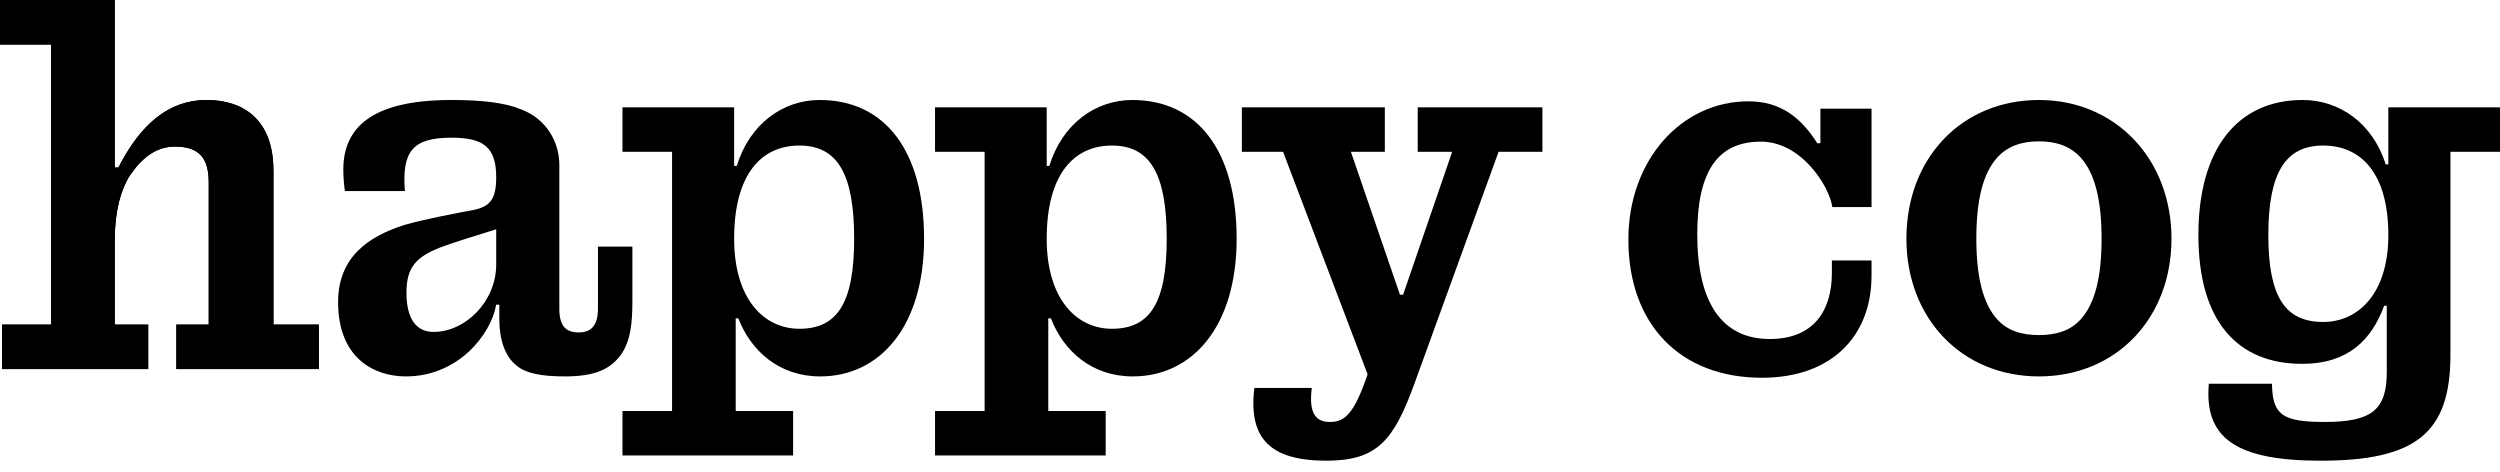
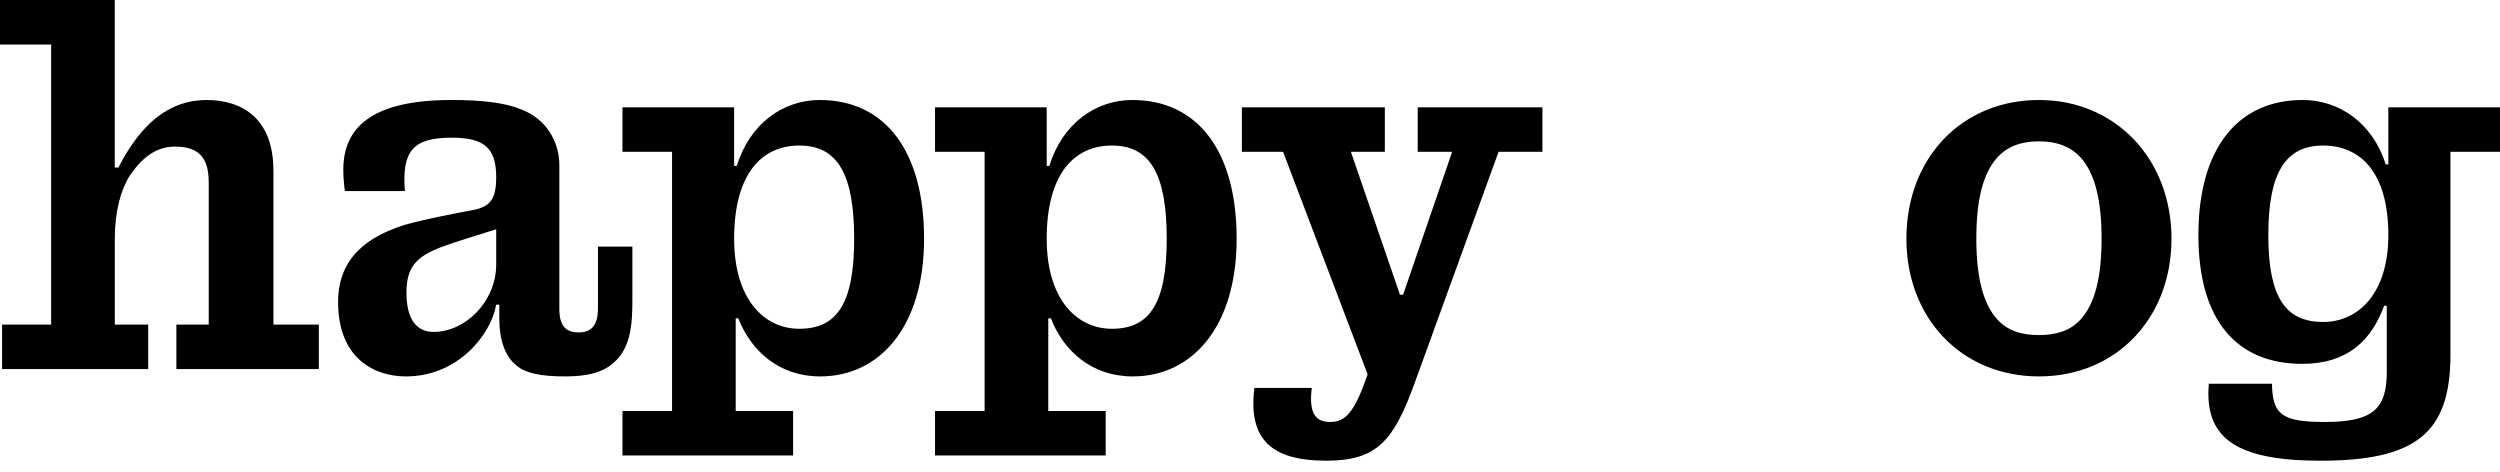
<svg xmlns="http://www.w3.org/2000/svg" width="434" height="82" viewBox="0 0 434 82" fill="none">
  <path d="M414.615 40.807C414.615 50.895 409.452 55.894 403.292 55.894C396.77 55.894 393.78 51.622 393.78 40.807C393.78 29.992 396.77 25.266 403.292 25.266C409.814 25.266 414.615 29.992 414.615 40.807ZM402.839 79.978C419.416 79.978 425.395 75.161 425.395 61.62V26.357H434V18.63H414.615V28.537H414.162C411.897 21.357 406.1 17.357 399.759 17.357C388.436 17.357 381.642 25.81 381.642 40.807C381.642 55.802 388.436 63.164 399.668 63.164C407.64 63.164 411.716 58.983 413.89 53.076H414.343V64.618C414.343 71.161 411.716 73.252 403.564 73.252C396.136 73.252 394.505 71.98 394.414 66.617H383.454C382.638 75.978 388.073 79.978 402.839 79.978ZM343.091 41.443C343.091 34.9 344.178 30.173 346.715 27.356C348.527 25.356 350.972 24.539 353.962 24.539C356.951 24.539 359.397 25.357 361.208 27.356C363.745 30.174 364.832 34.9 364.832 41.443C364.832 47.987 363.745 52.623 361.208 55.44C359.397 57.439 356.951 58.166 353.962 58.166C350.972 58.166 348.527 57.439 346.715 55.44C344.178 52.622 343.091 47.896 343.091 41.443ZM330.953 41.443C330.953 55.258 340.555 65.346 353.962 65.346C367.368 65.346 376.97 55.258 376.97 41.443C376.97 27.629 367.278 17.359 353.962 17.359C340.646 17.359 330.953 27.356 330.953 41.443ZM240.407 18.631H215.587V26.357H222.743L237.418 64.982C235.062 71.89 233.432 73.252 230.895 73.252C228.359 73.252 227.181 71.708 227.725 67.345H217.761C216.674 76.161 220.569 79.978 230.261 79.978C239.048 79.978 241.947 76.525 245.57 66.528L260.154 26.356H267.763V18.631H246.114V26.357H252.092L243.577 51.167H243.034L234.519 26.357H240.407V18.63V18.631ZM181.708 41.443C181.708 30.265 186.418 25.266 193.031 25.266C199.644 25.266 202.542 30.174 202.542 41.443C202.542 52.713 199.553 57.075 193.031 57.075C186.871 57.075 181.708 51.895 181.708 41.443ZM182.432 55.258C184.606 60.893 189.498 65.346 196.654 65.346C206.981 65.346 214.681 56.712 214.681 41.443C214.681 26.175 207.887 17.359 196.564 17.359C190.223 17.359 184.425 21.449 182.161 28.81H181.708V18.631H162.323V26.357H170.928V71.344H162.323V79.07H191.944V71.344H181.98V55.258H182.432ZM127.447 41.443C127.447 30.265 132.158 25.266 138.77 25.266C145.383 25.266 148.282 30.174 148.282 41.443C148.282 52.713 145.293 57.075 138.77 57.075C132.611 57.075 127.447 51.895 127.447 41.443ZM128.172 55.258C130.346 60.893 135.238 65.346 142.394 65.346C152.721 65.346 160.42 56.712 160.42 41.443C160.42 26.175 153.626 17.359 142.303 17.359C135.962 17.359 130.165 21.449 127.9 28.81H127.447V18.631H108.062V26.357H116.668V71.344H108.062V79.07H137.683V71.344H127.719V55.258H128.172ZM75.27 57.62C72.19 57.62 70.56 55.257 70.56 50.803C70.56 46.35 72.281 44.623 76.357 42.987C78.713 42.079 83.242 40.715 86.141 39.807V45.896C86.141 52.348 80.796 57.62 75.271 57.62H75.27ZM70.47 65.345C79.528 65.345 85.235 58.075 86.14 52.894H86.684V55.438C86.684 58.801 87.59 61.891 89.764 63.528C91.304 64.8 93.931 65.345 98.098 65.345C103.352 65.345 105.888 64.072 107.7 61.709C109.512 59.256 109.783 55.984 109.783 52.167V42.806H103.805V53.53C103.805 56.53 102.627 57.71 100.453 57.71C98.279 57.71 97.101 56.62 97.101 53.62V28.63C97.101 24.63 94.837 20.632 90.489 18.996C87.681 17.814 83.604 17.36 78.35 17.36C64.129 17.36 59.6 22.45 59.6 29.448C59.6 30.629 59.69 31.901 59.871 33.174H70.288C69.745 26.267 71.647 23.904 78.35 23.904C83.695 23.904 86.14 25.358 86.14 30.72C86.14 34.537 85.144 35.81 82.246 36.446C79.346 36.991 74.274 37.9 70.107 39.081C64.219 40.99 58.693 44.444 58.693 52.441C58.693 62.257 65.034 65.347 70.469 65.347L70.47 65.345ZM47.46 29.537C47.46 20.994 42.479 17.359 35.866 17.359C29.253 17.359 24.362 21.63 20.557 29.083H19.923V0H0V7.725H8.877V56.348H0.362V64.073H25.726V56.348H19.93V41.443C19.93 36.626 21.017 32.809 22.557 30.446C24.549 27.538 26.995 25.448 30.347 25.448C34.695 25.448 36.235 27.538 36.235 31.718V56.348H30.619V64.073H55.349V56.348H47.468V29.538H47.462L47.46 29.537Z" fill="black" />
-   <path d="M35.866 17.359C42.479 17.359 47.461 20.994 47.461 29.537H47.467V56.348H55.347V64.073H30.617V56.348H36.234V31.718C36.234 27.538 34.694 25.448 30.346 25.448C26.994 25.448 24.549 27.538 22.556 30.446C21.016 32.809 19.929 36.626 19.929 41.443V56.348H25.726V64.073H0.362V56.348H8.877V7.725H0V0H19.923V29.083H20.557C24.362 21.631 29.253 17.359 35.866 17.359ZM324.898 45.219V47.854C324.898 58.306 318.014 65.577 305.876 65.577C291.654 65.577 282.686 56.307 282.686 41.583C282.686 27.86 291.835 17.59 303.52 17.59C309.046 17.59 312.579 20.316 315.478 24.86H316.021V18.862H324.898V35.95H318.104C317.47 32.042 312.579 24.589 305.694 24.589C298.176 24.589 294.643 29.769 294.643 40.676C294.643 52.491 298.9 58.852 307.234 58.852C314.753 58.852 318.014 54.036 318.014 47.401V45.22L324.898 45.219Z" fill="black" />
</svg>